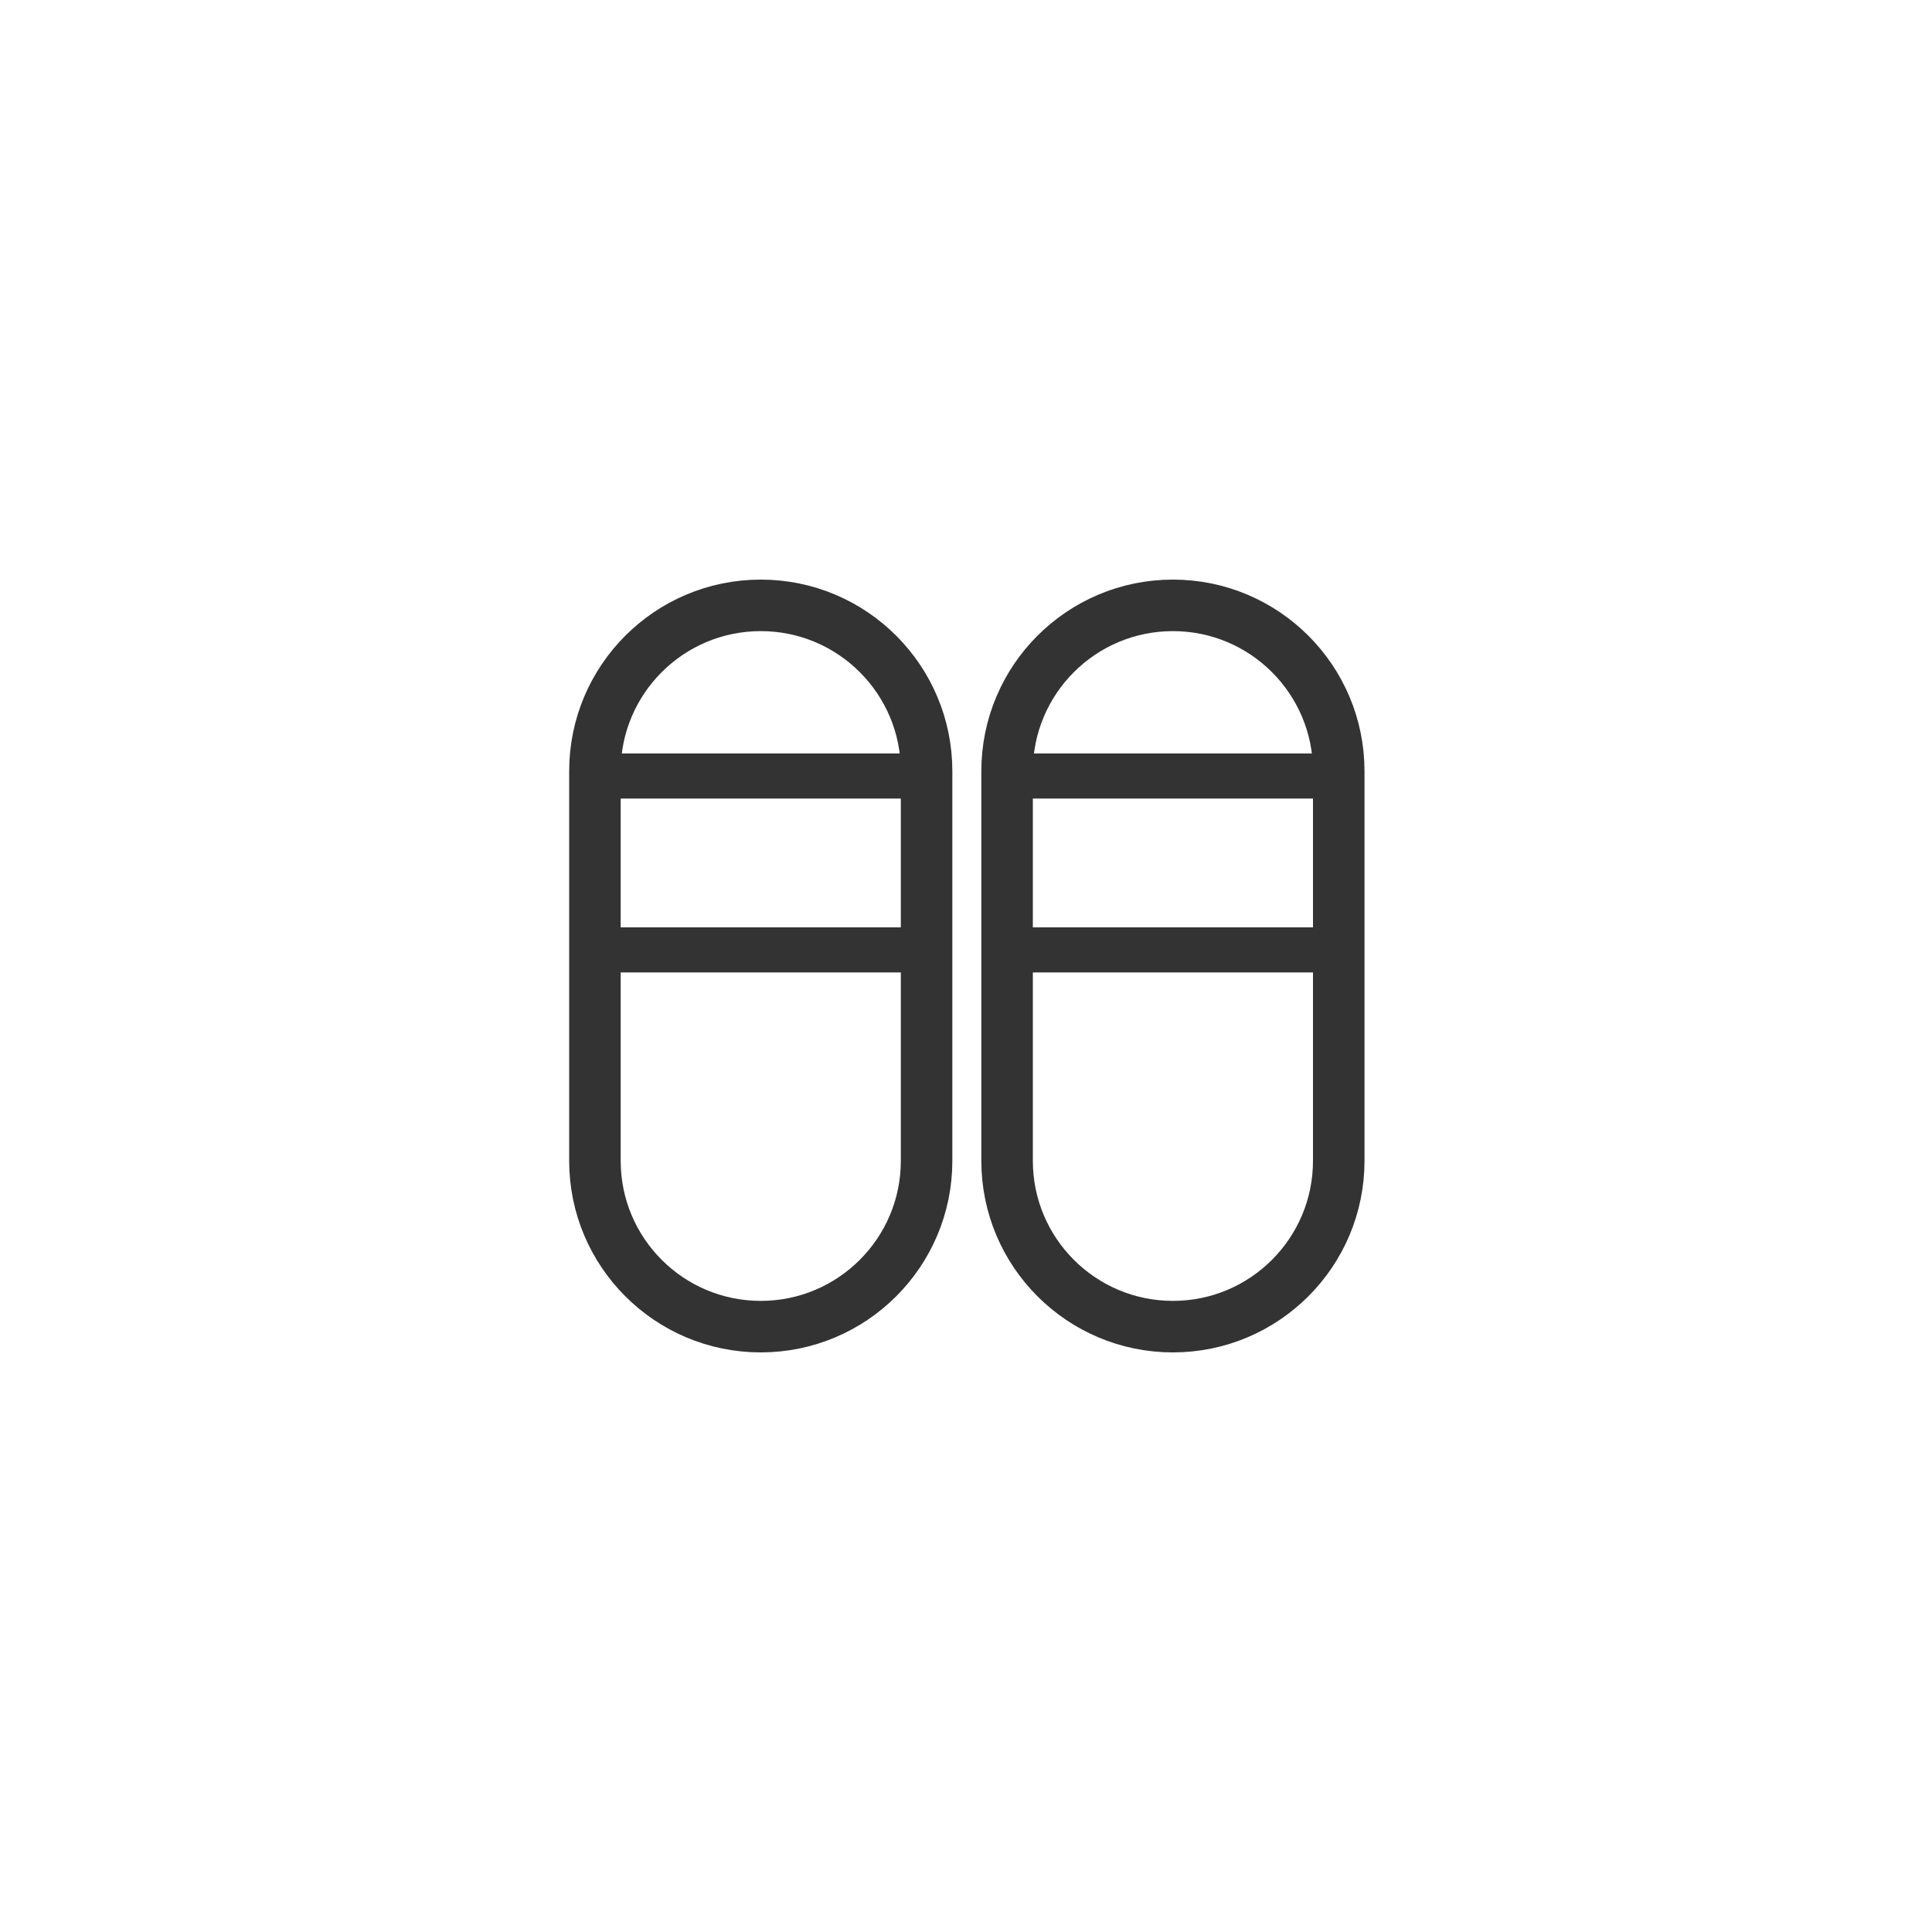
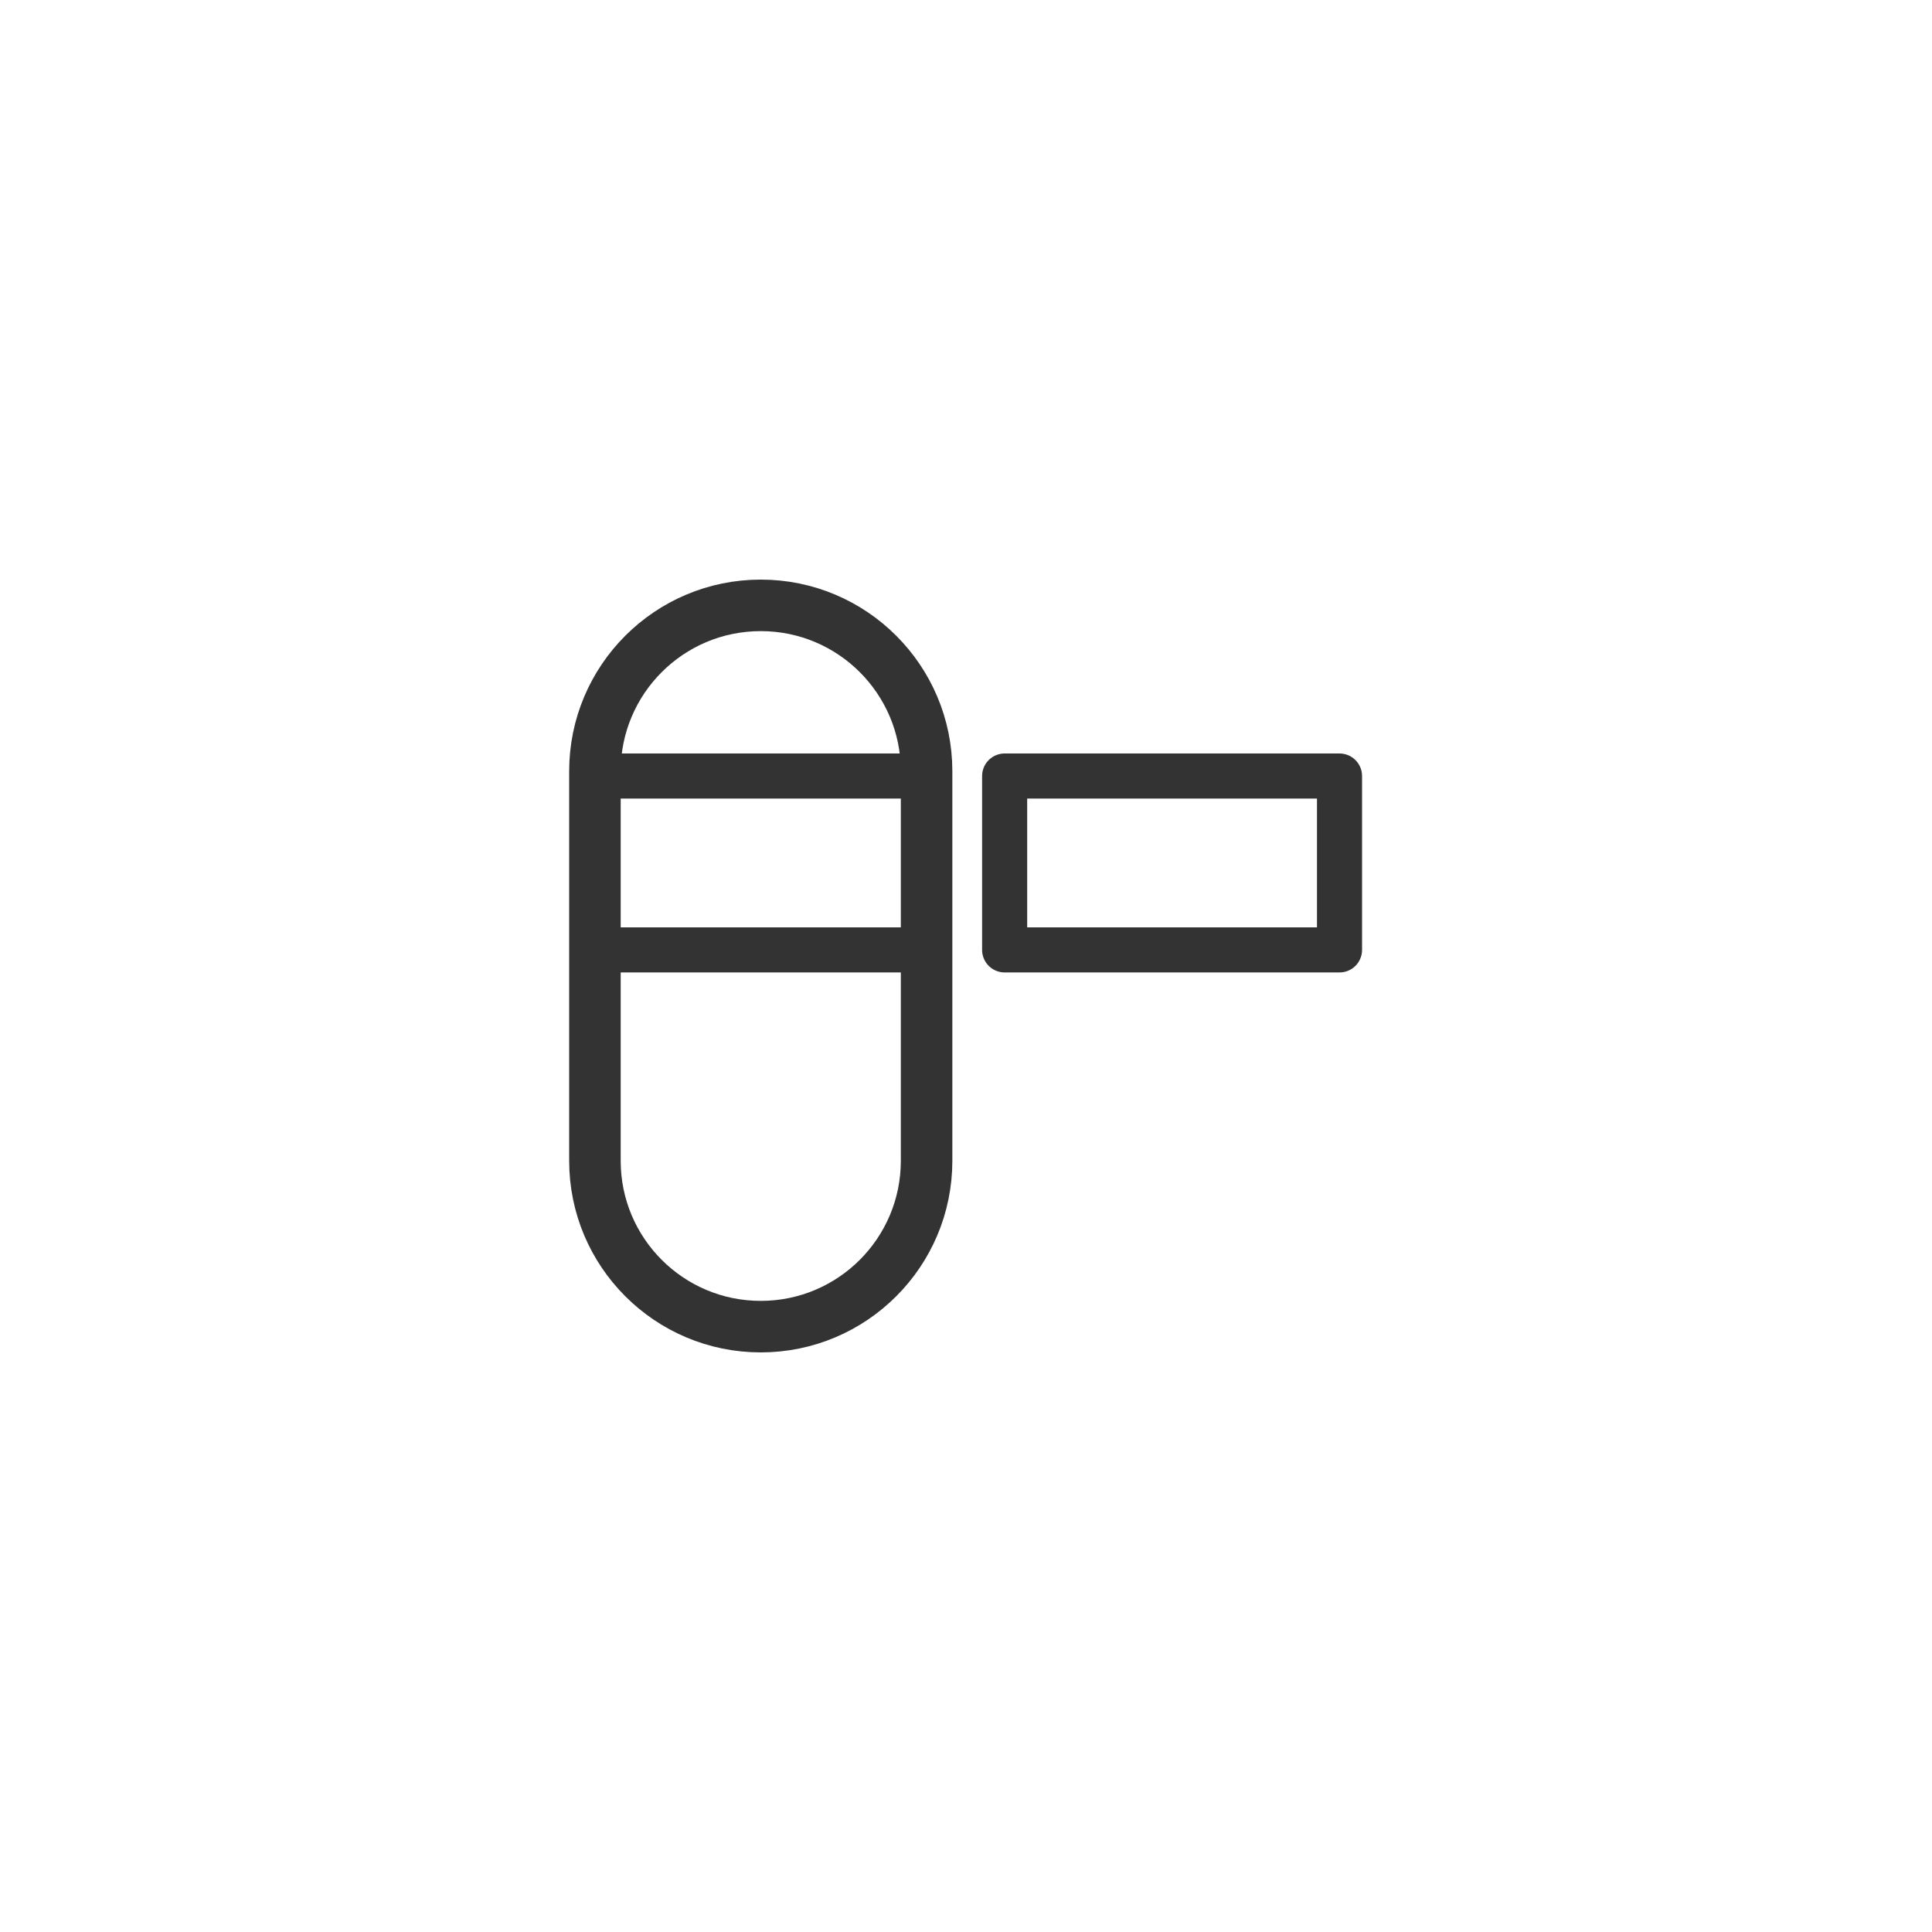
<svg xmlns="http://www.w3.org/2000/svg" version="1.1" id="レイヤー_1" x="0px" y="0px" width="300px" height="300px" viewBox="0 0 300 300" style="enable-background:new 0 0 300 300;" xml:space="preserve">
  <style type="text/css">
	.st0{fill:none;stroke:#333333;stroke-width:8;stroke-linecap:round;stroke-linejoin:round;stroke-miterlimit:10;}
	.st1{fill:none;stroke:#333333;stroke-width:7;stroke-linecap:round;stroke-linejoin:round;stroke-miterlimit:10;}
</style>
  <g>
    <g>
-       <path class="st0" d="M182.13,206L182.13,206c-14.22,0-25.75-11.53-25.75-25.75v-60.5c0-14.22,11.53-25.75,25.75-25.75h0    c14.22,0,25.75,11.53,25.75,25.75v60.5C207.88,194.47,196.35,206,182.13,206z" />
      <rect x="156" y="120.5" class="st1" width="52" height="27" />
    </g>
    <g>
      <path class="st0" d="M118.13,206L118.13,206c-14.22,0-25.75-11.53-25.75-25.75v-60.5c0-14.22,11.53-25.75,25.75-25.75h0    c14.22,0,25.75,11.53,25.75,25.75v60.5C143.88,194.47,132.35,206,118.13,206z" />
      <rect x="92" y="120.5" class="st1" width="52" height="27" />
    </g>
  </g>
</svg>